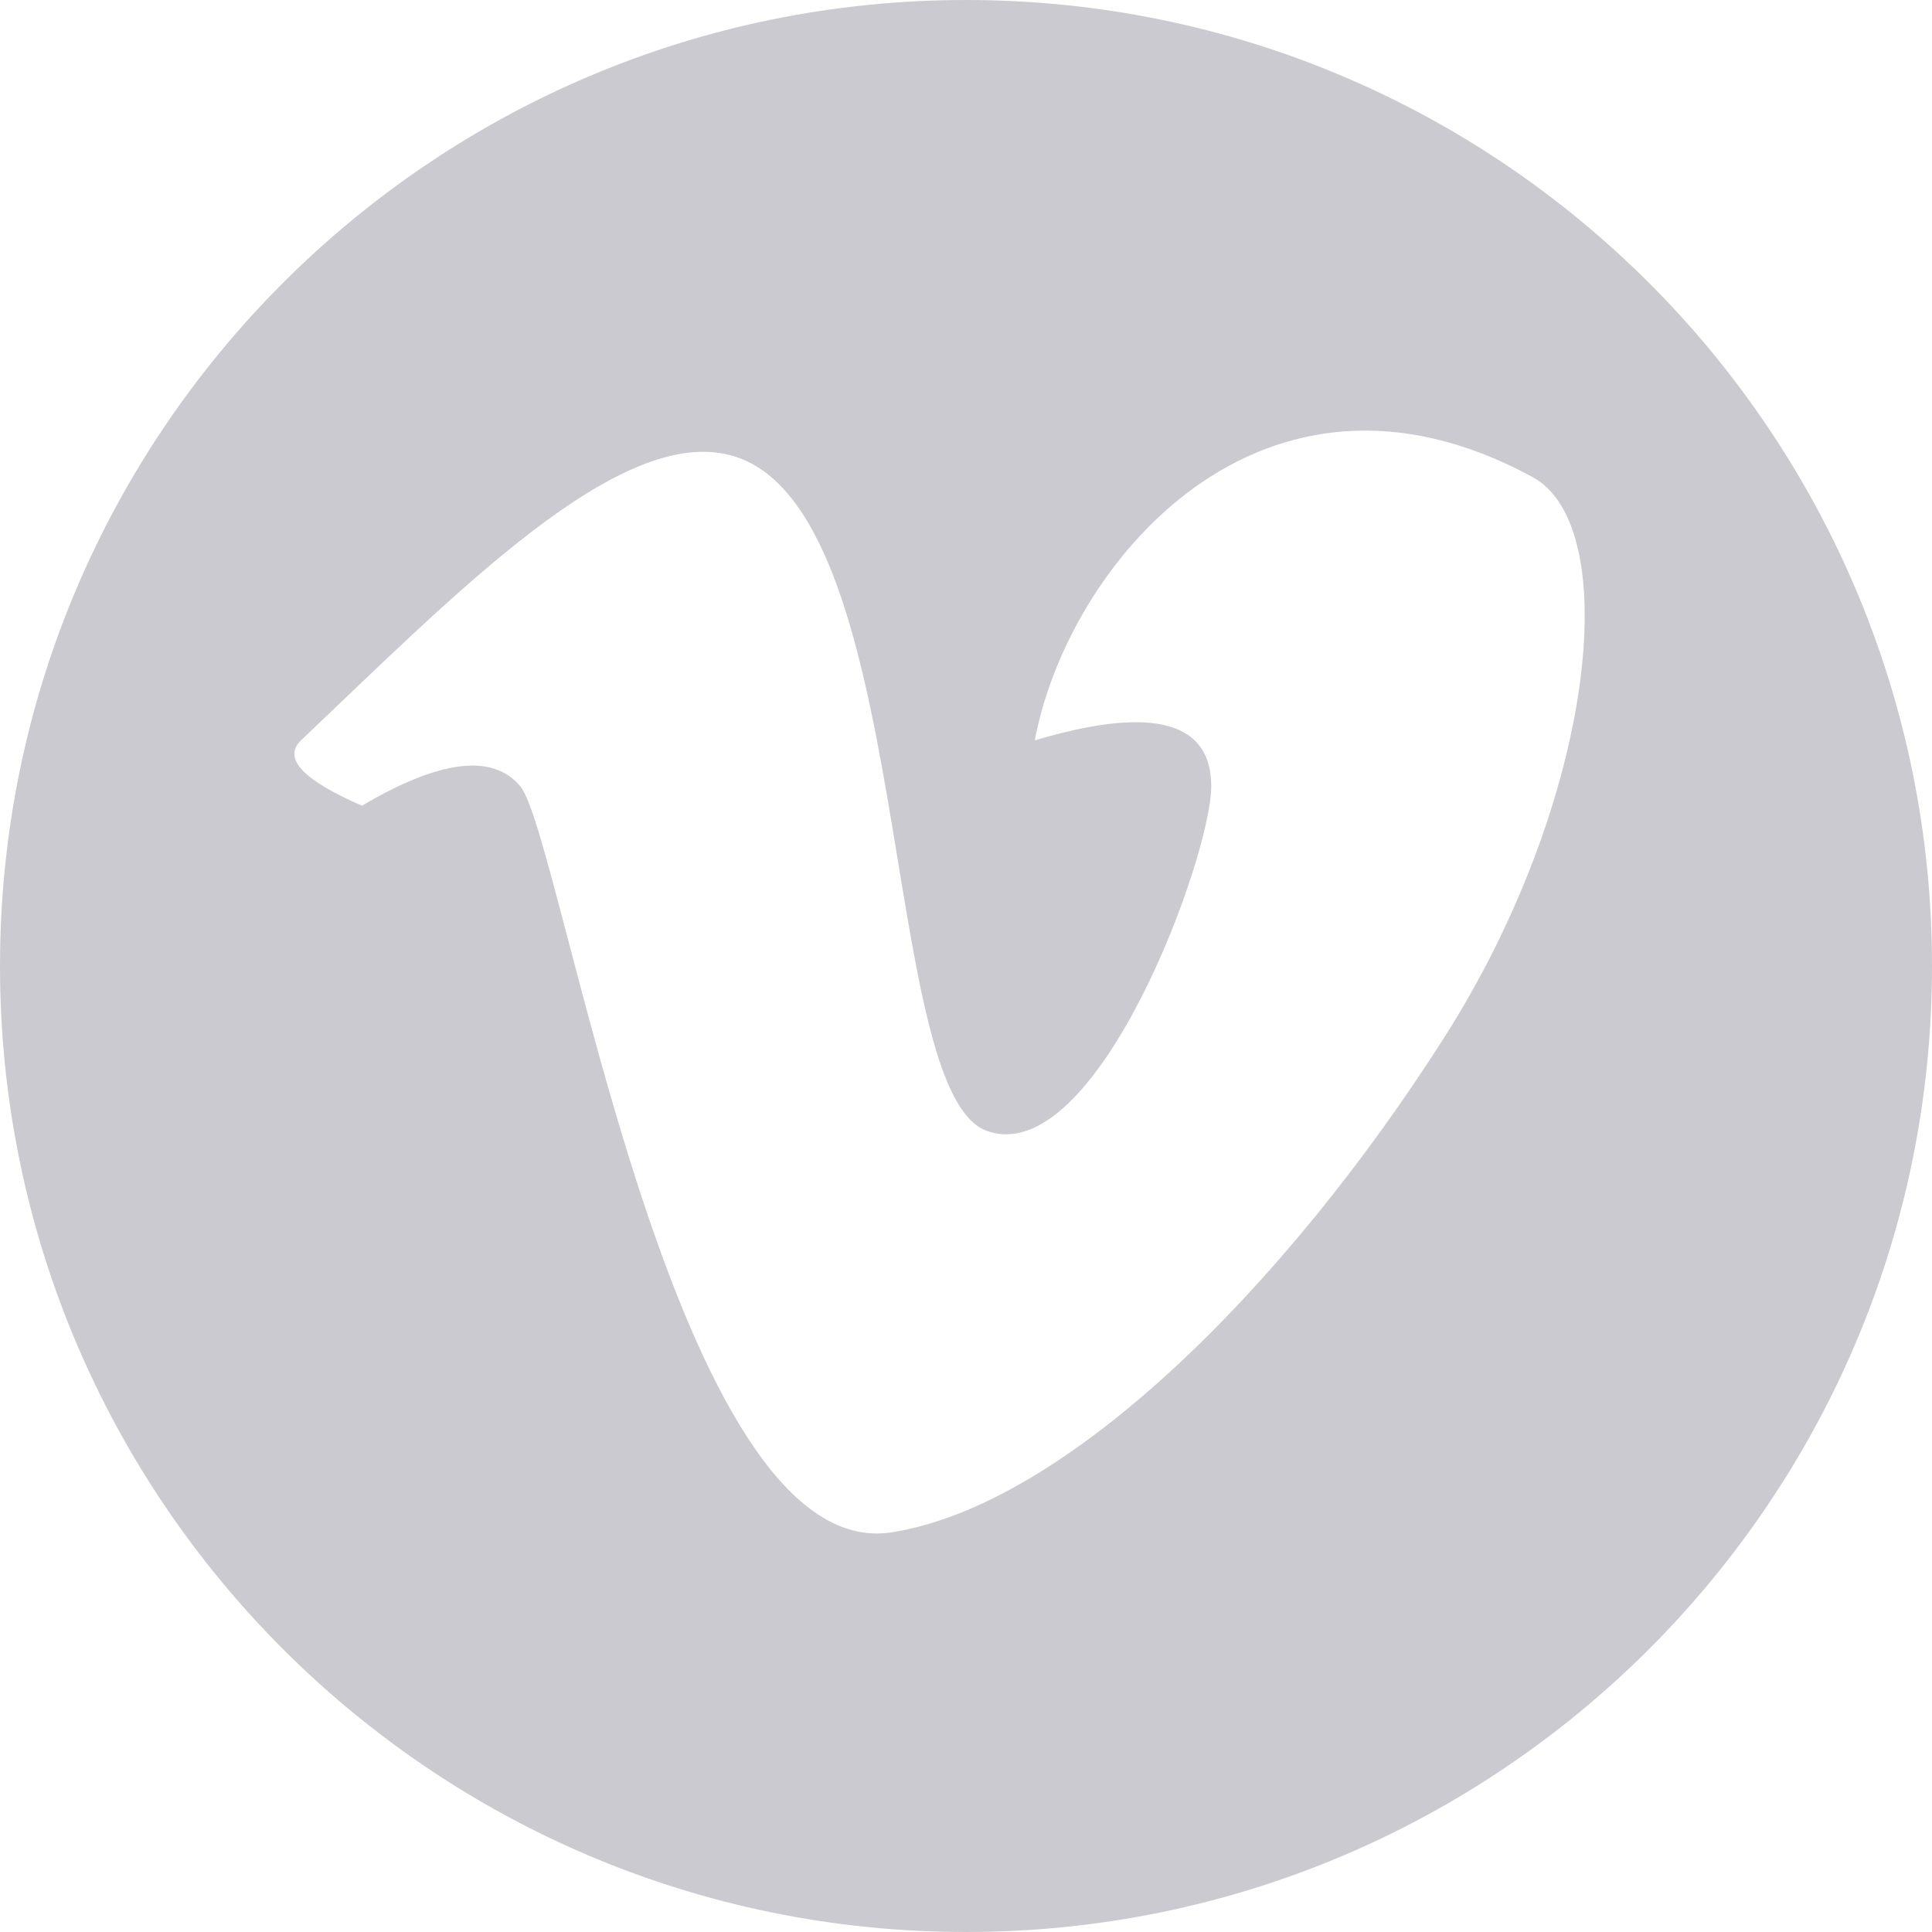
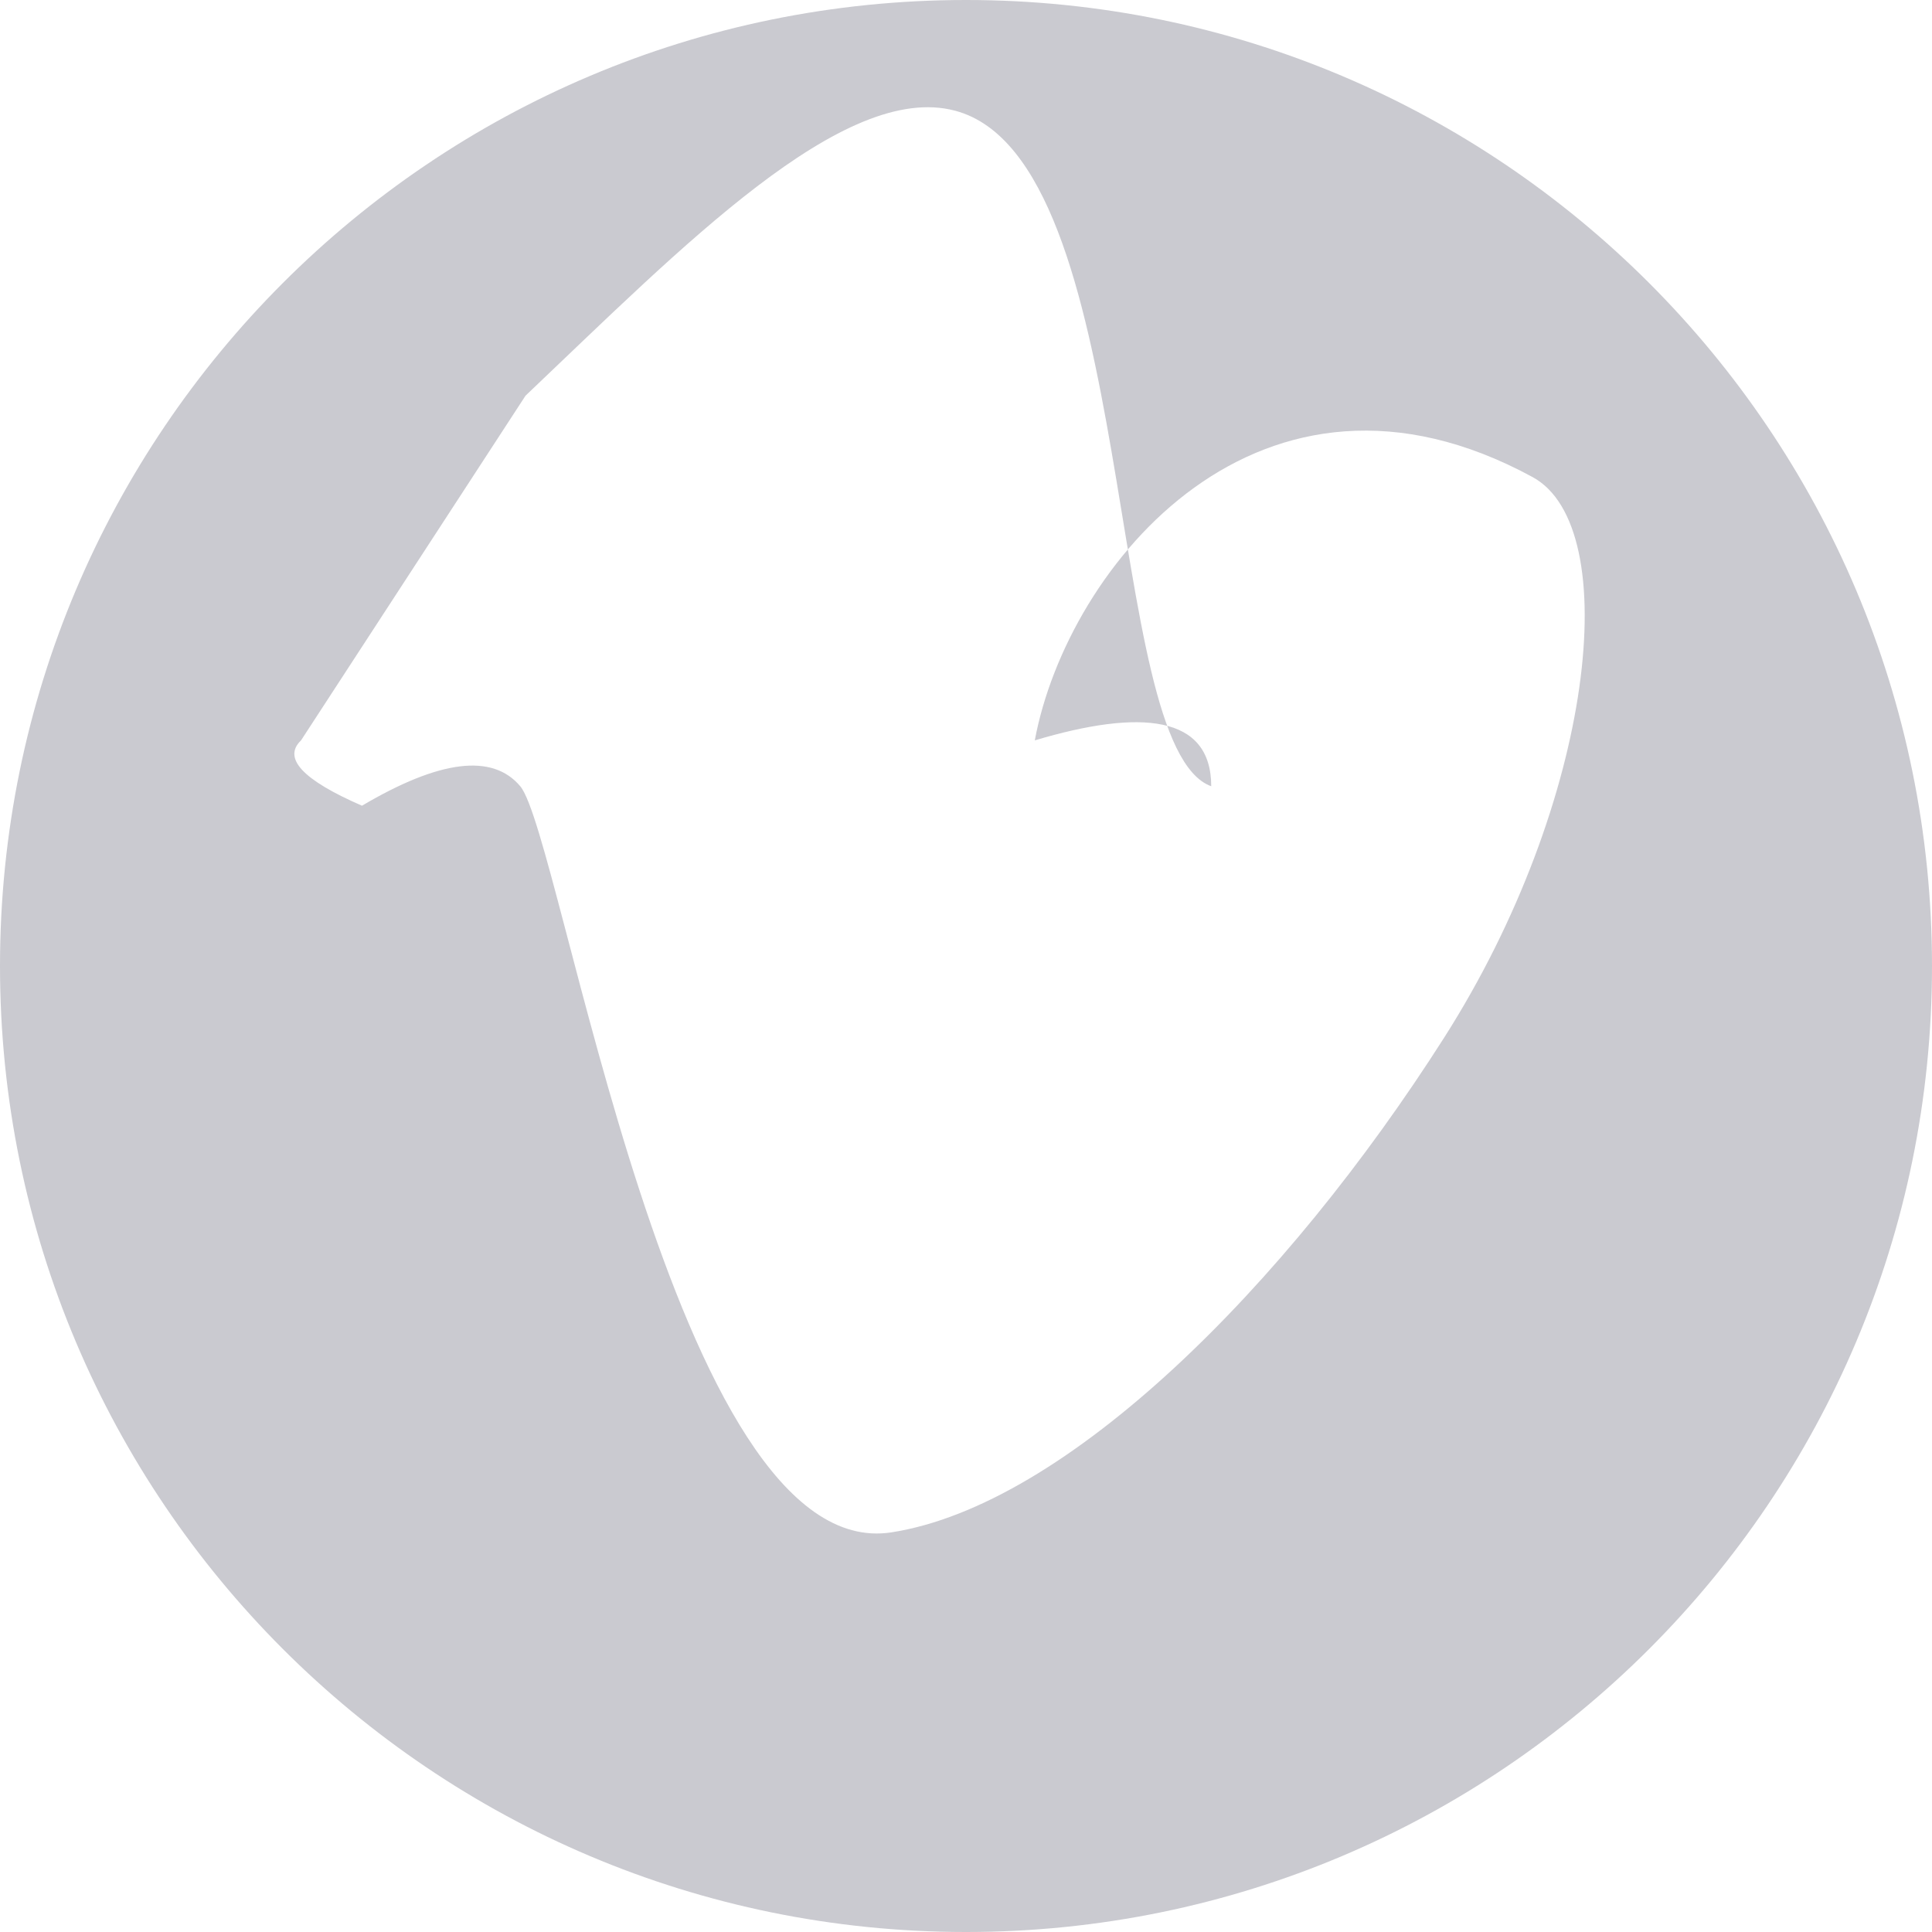
<svg xmlns="http://www.w3.org/2000/svg" width="28" height="28" viewBox="0 0 28 28">
-   <path fill="#CACAD0" fill-rule="evenodd" d="M28 14c0 7.732-6.268 14-14 14S0 21.732 0 14 6.268 0 14 0s14 6.268 14 14zM4.363 10.73c-.27.258.023.573.883.947 1.127-.666 1.892-.76 2.294-.282.604.718 2.215 11.307 5.38 10.813 2.53-.394 5.703-3.548 8.01-7.17 2.182-3.427 2.614-7.4 1.281-8.124-3.928-2.137-6.74 1.273-7.214 3.816 1.531-.457 2.557-.369 2.557.665s-1.672 5.568-3.253 4.994c-1.582-.575-1.03-9.075-3.71-9.79-1.617-.433-3.962 1.978-6.228 4.13z" />
+   <path fill="#CACAD0" fill-rule="evenodd" d="M28 14c0 7.732-6.268 14-14 14S0 21.732 0 14 6.268 0 14 0s14 6.268 14 14zM4.363 10.73c-.27.258.023.573.883.947 1.127-.666 1.892-.76 2.294-.282.604.718 2.215 11.307 5.38 10.813 2.53-.394 5.703-3.548 8.01-7.17 2.182-3.427 2.614-7.4 1.281-8.124-3.928-2.137-6.74 1.273-7.214 3.816 1.531-.457 2.557-.369 2.557.665c-1.582-.575-1.03-9.075-3.71-9.79-1.617-.433-3.962 1.978-6.228 4.13z" />
</svg>